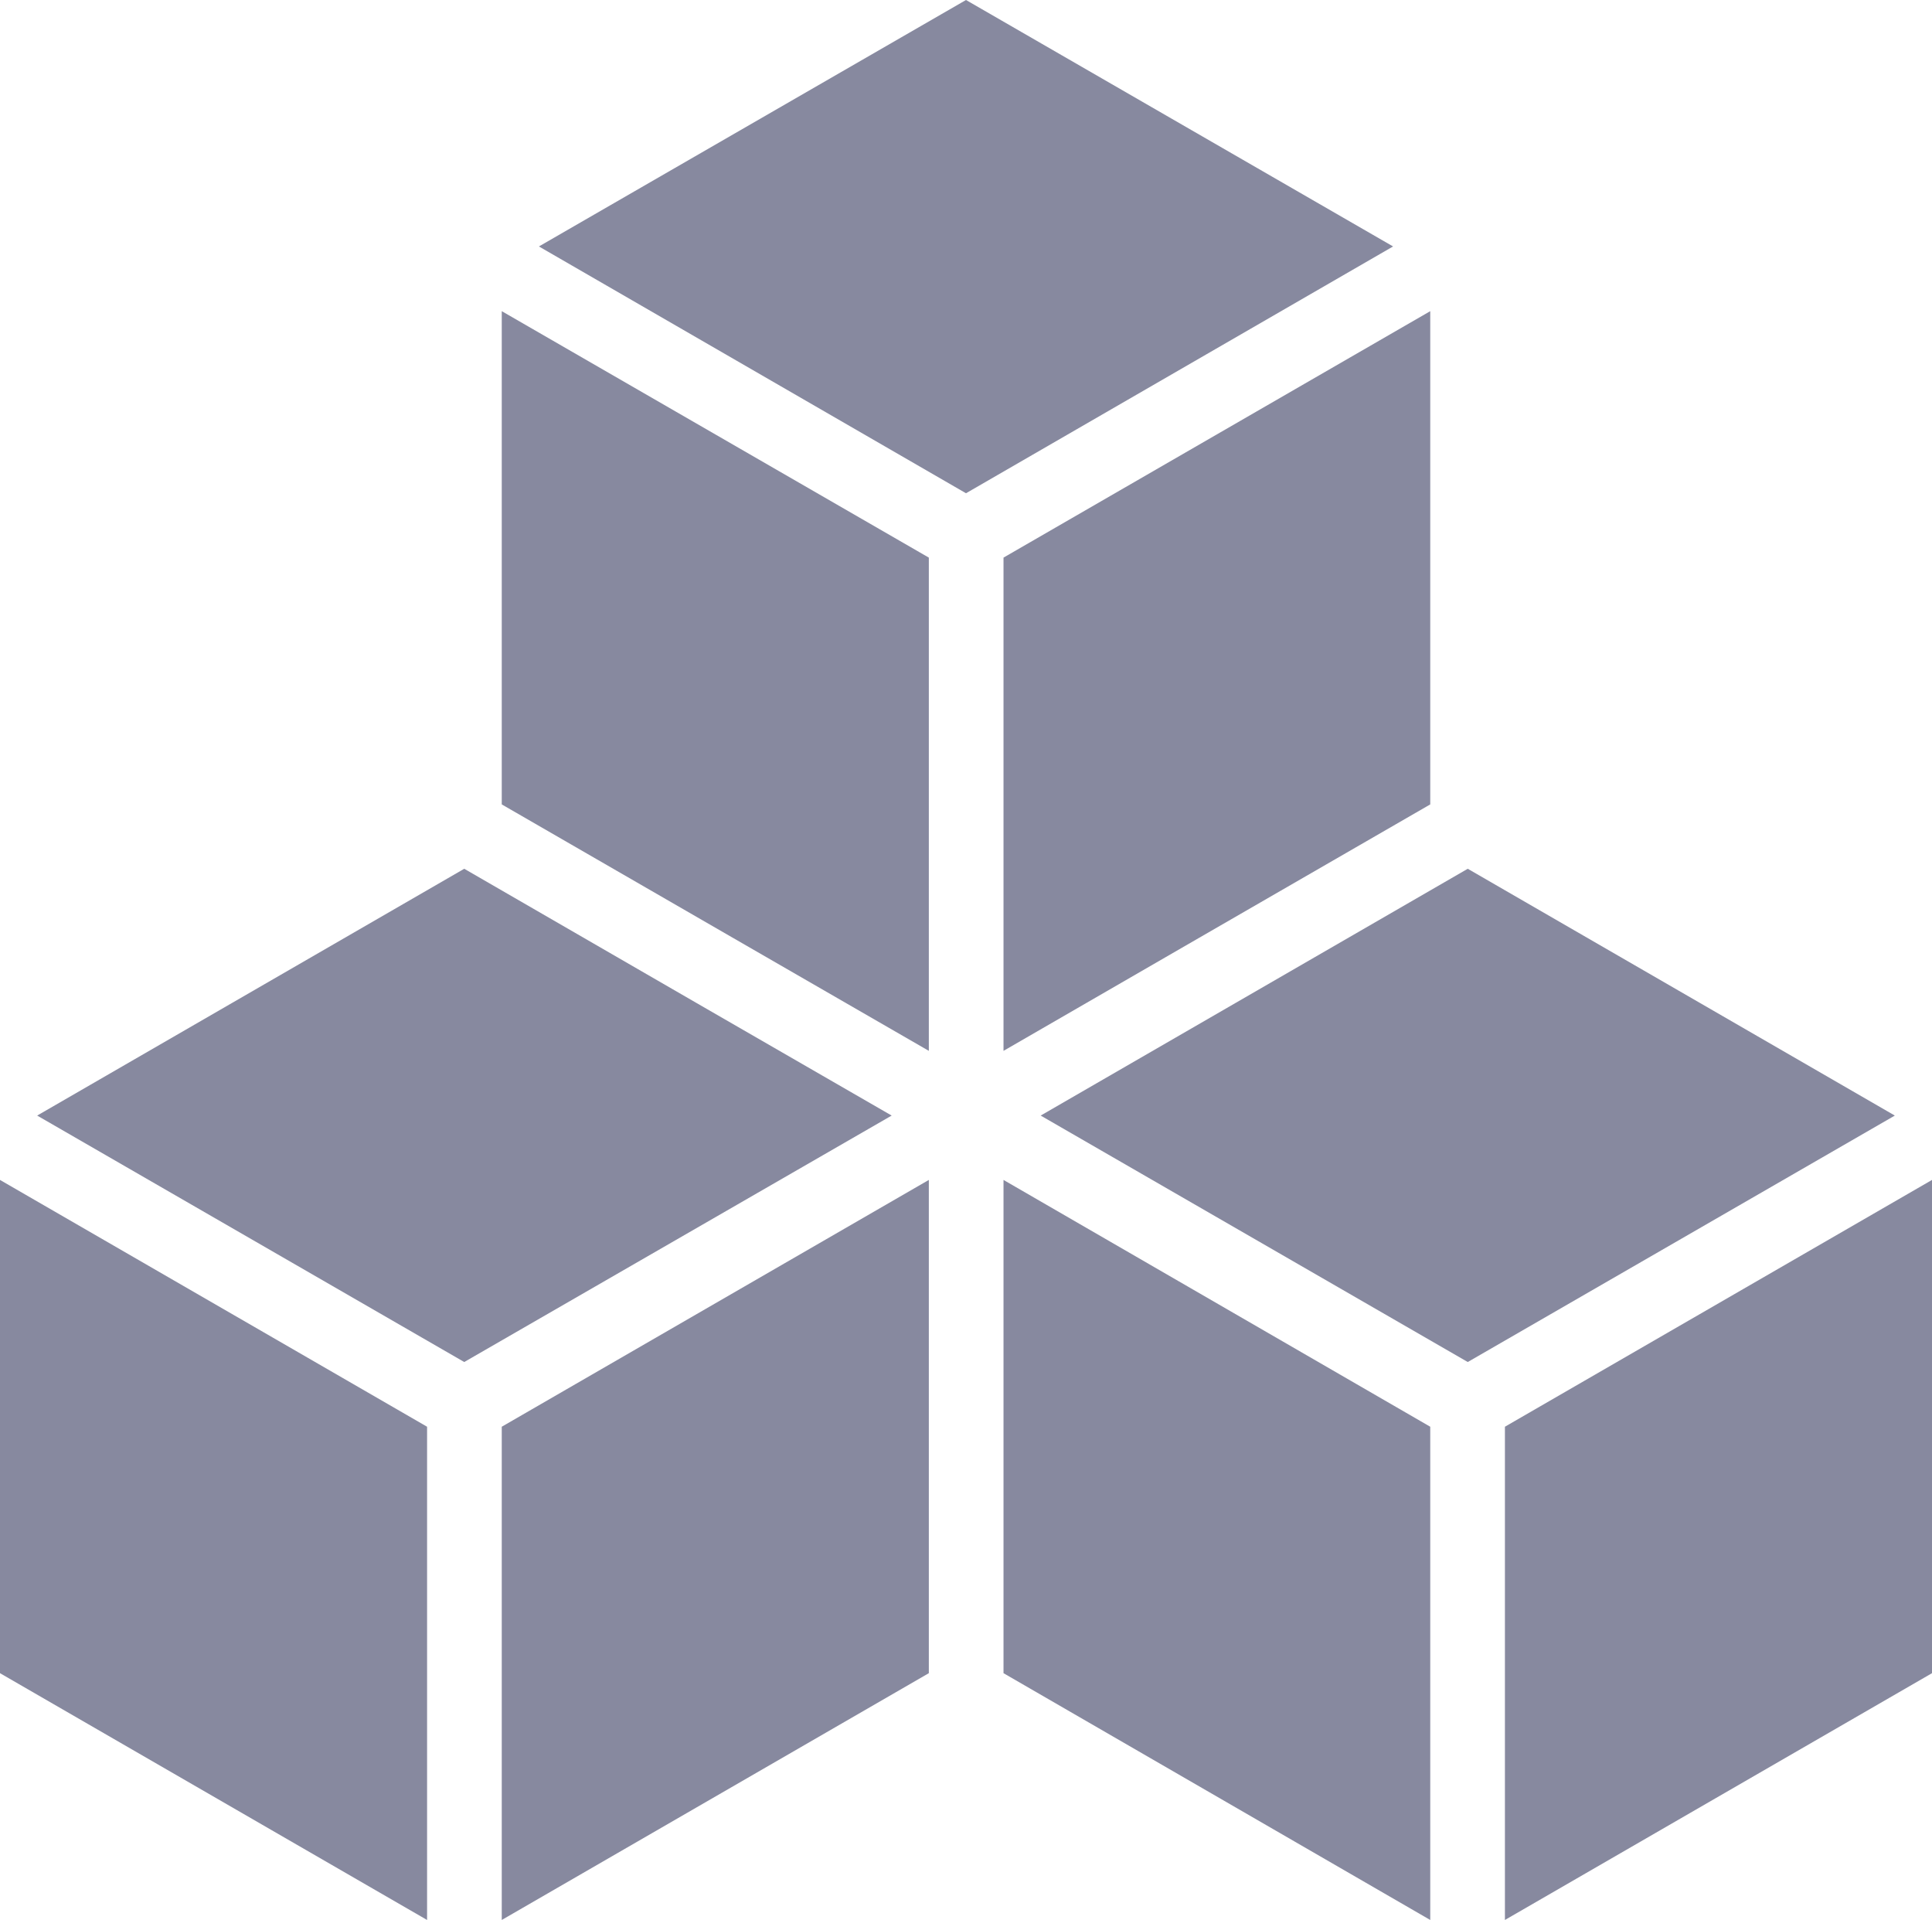
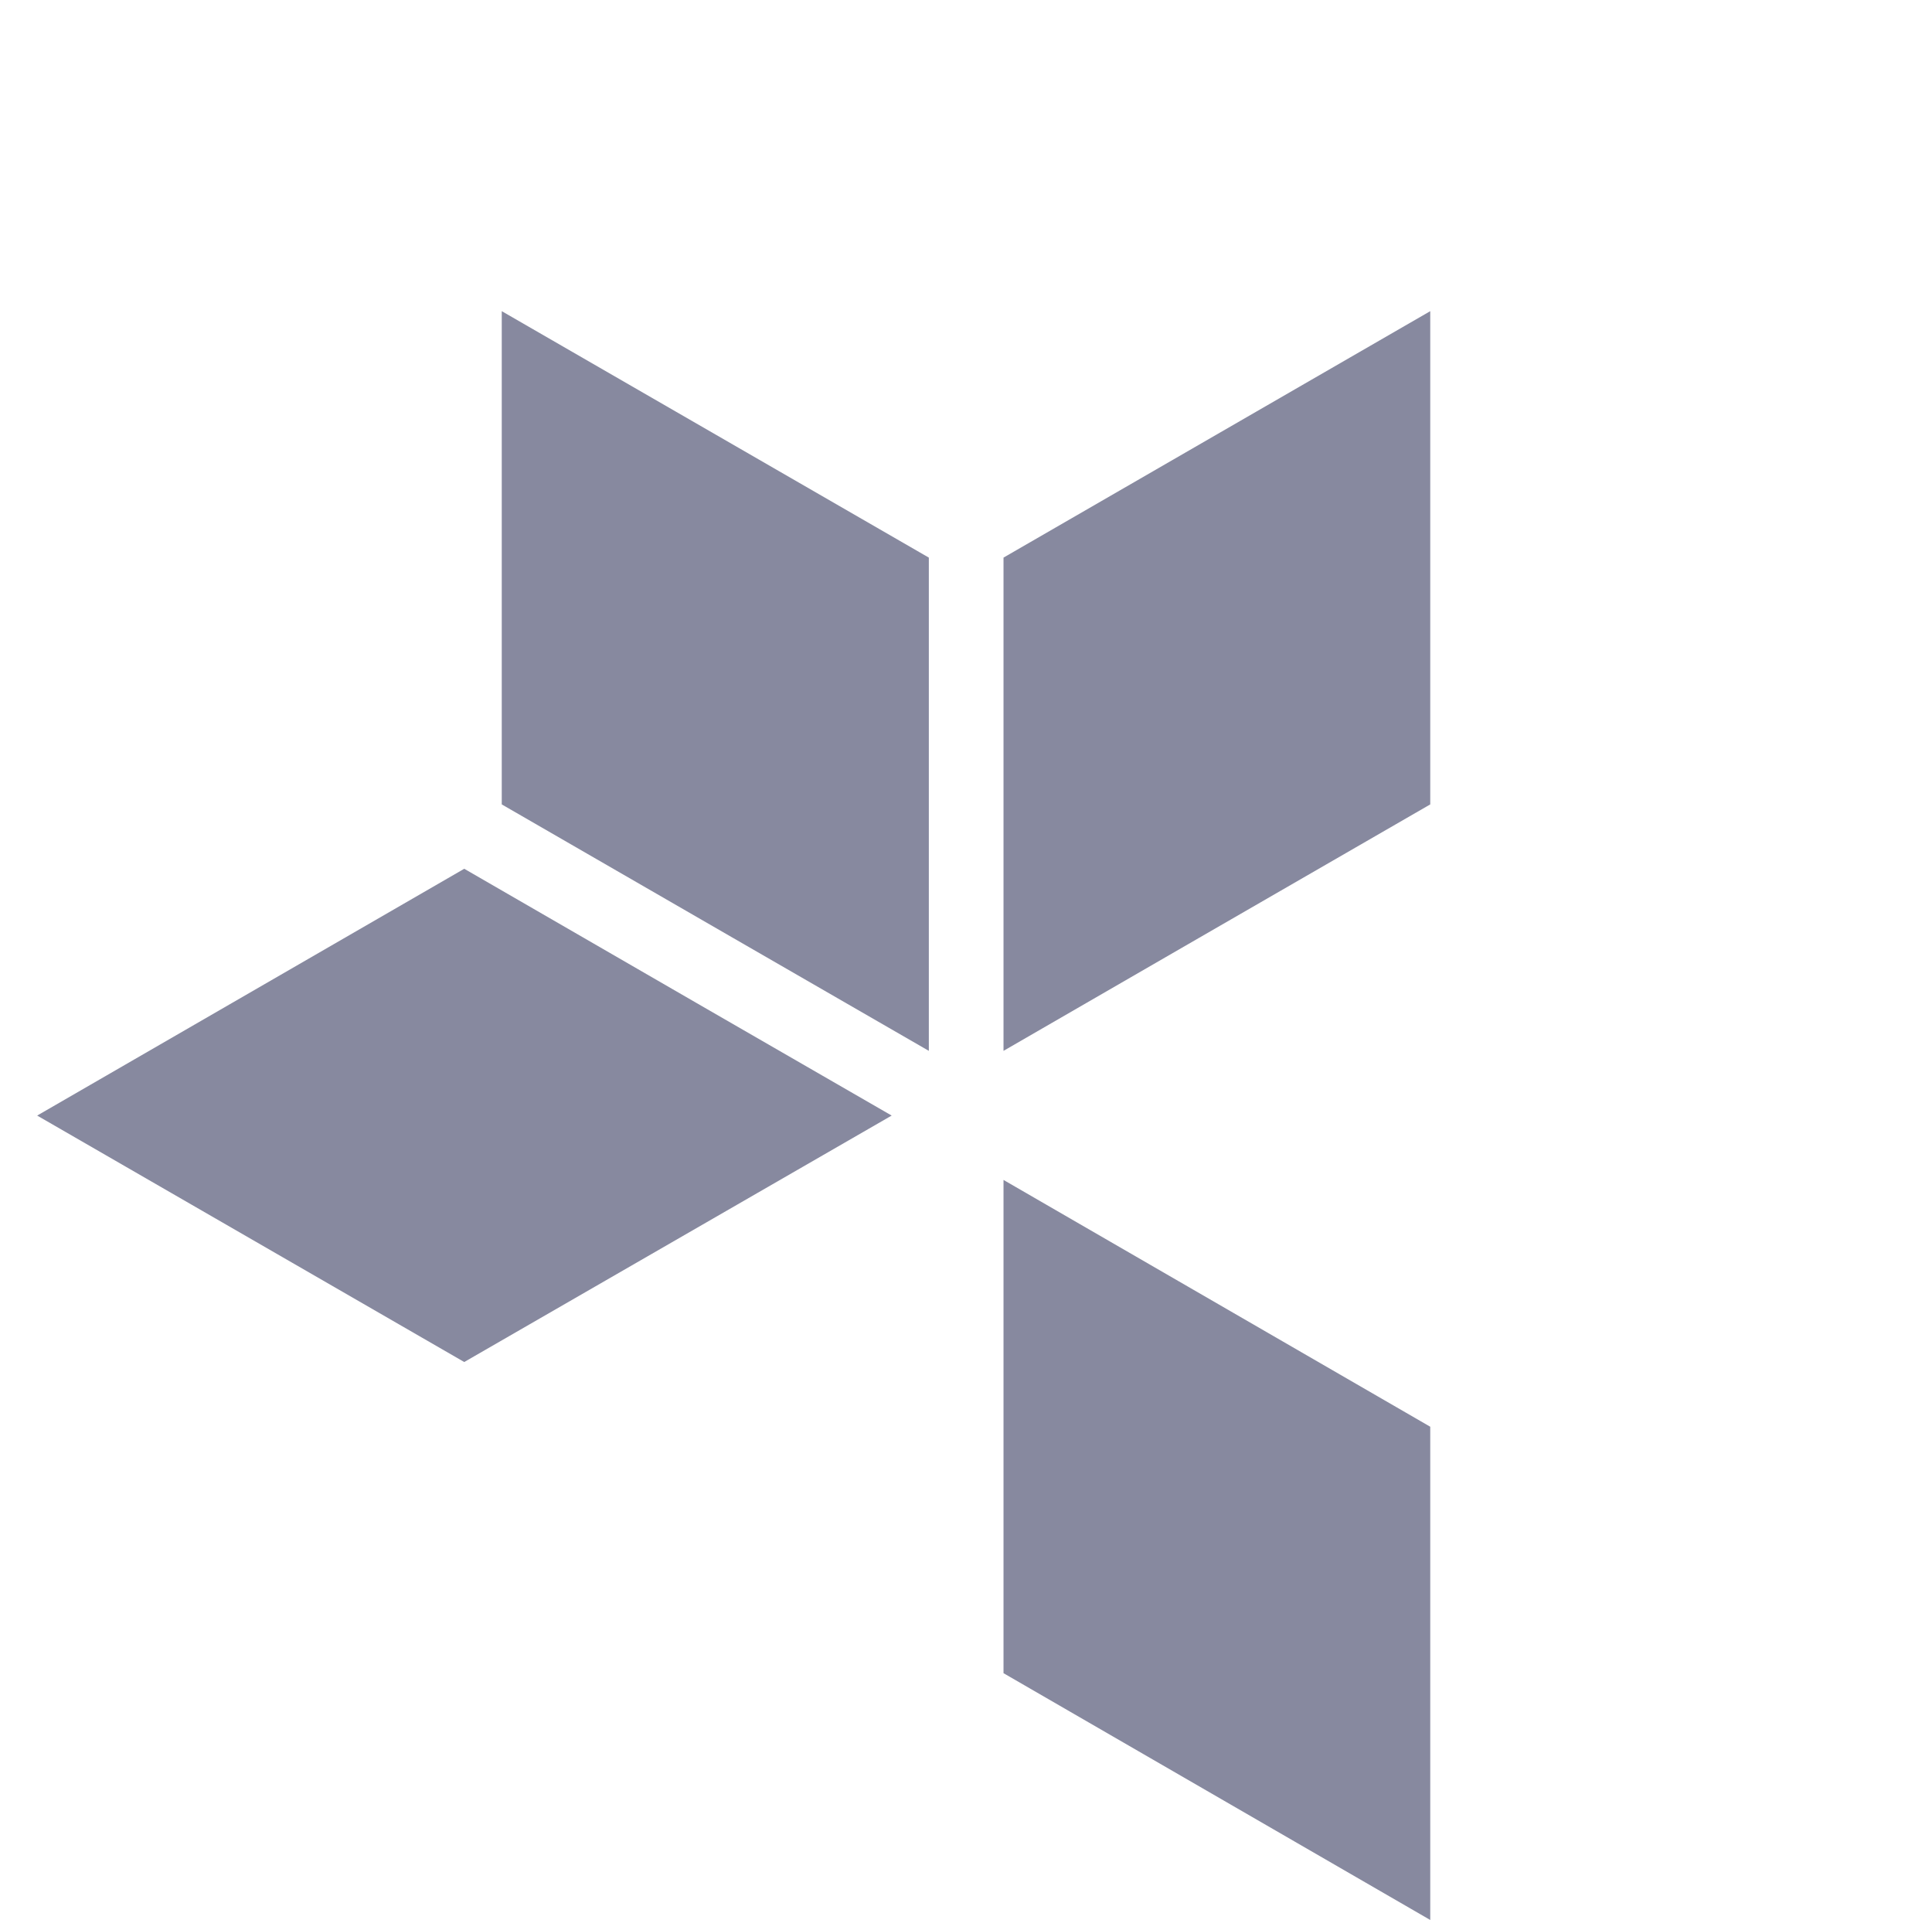
<svg xmlns="http://www.w3.org/2000/svg" viewBox="0 0 56.14 55.78">
  <defs>
    <style>.cls-1{fill:#87899f;}</style>
  </defs>
  <g id="Layer_2" data-name="Layer 2">
    <g id="Layer_1-2" data-name="Layer 1">
-       <polygon class="cls-1" points="26.99 34.28 14.58 41.45 14.58 55.78 26.99 48.61 26.99 34.28" />
      <polygon class="cls-1" points="14.58 23.37 21.32 27.26 26.99 30.53 26.99 16.2 14.58 9.04 14.58 23.37" />
-       <polygon class="cls-1" points="0 48.61 12.41 55.78 12.41 41.45 0 34.28 0 48.61" />
      <polygon class="cls-1" points="25.91 32.41 20.24 29.14 13.49 25.24 1.08 32.41 13.49 39.57 25.91 32.41" />
-       <polygon class="cls-1" points="40.48 7.16 28.07 0 15.66 7.16 28.07 14.33 40.48 7.16" />
-       <polygon class="cls-1" points="56.14 48.61 56.14 34.28 43.73 41.45 43.73 55.78 56.14 48.61" />
-       <polygon class="cls-1" points="55.06 32.41 42.65 25.24 35.9 29.14 30.24 32.41 42.65 39.57 55.06 32.41" />
      <polygon class="cls-1" points="34.82 27.26 41.56 23.37 41.56 9.04 29.16 16.2 29.16 30.53 34.82 27.26" />
      <polygon class="cls-1" points="41.56 41.45 29.16 34.28 29.16 48.61 41.56 55.78 41.56 41.45" />
    </g>
  </g>
</svg>